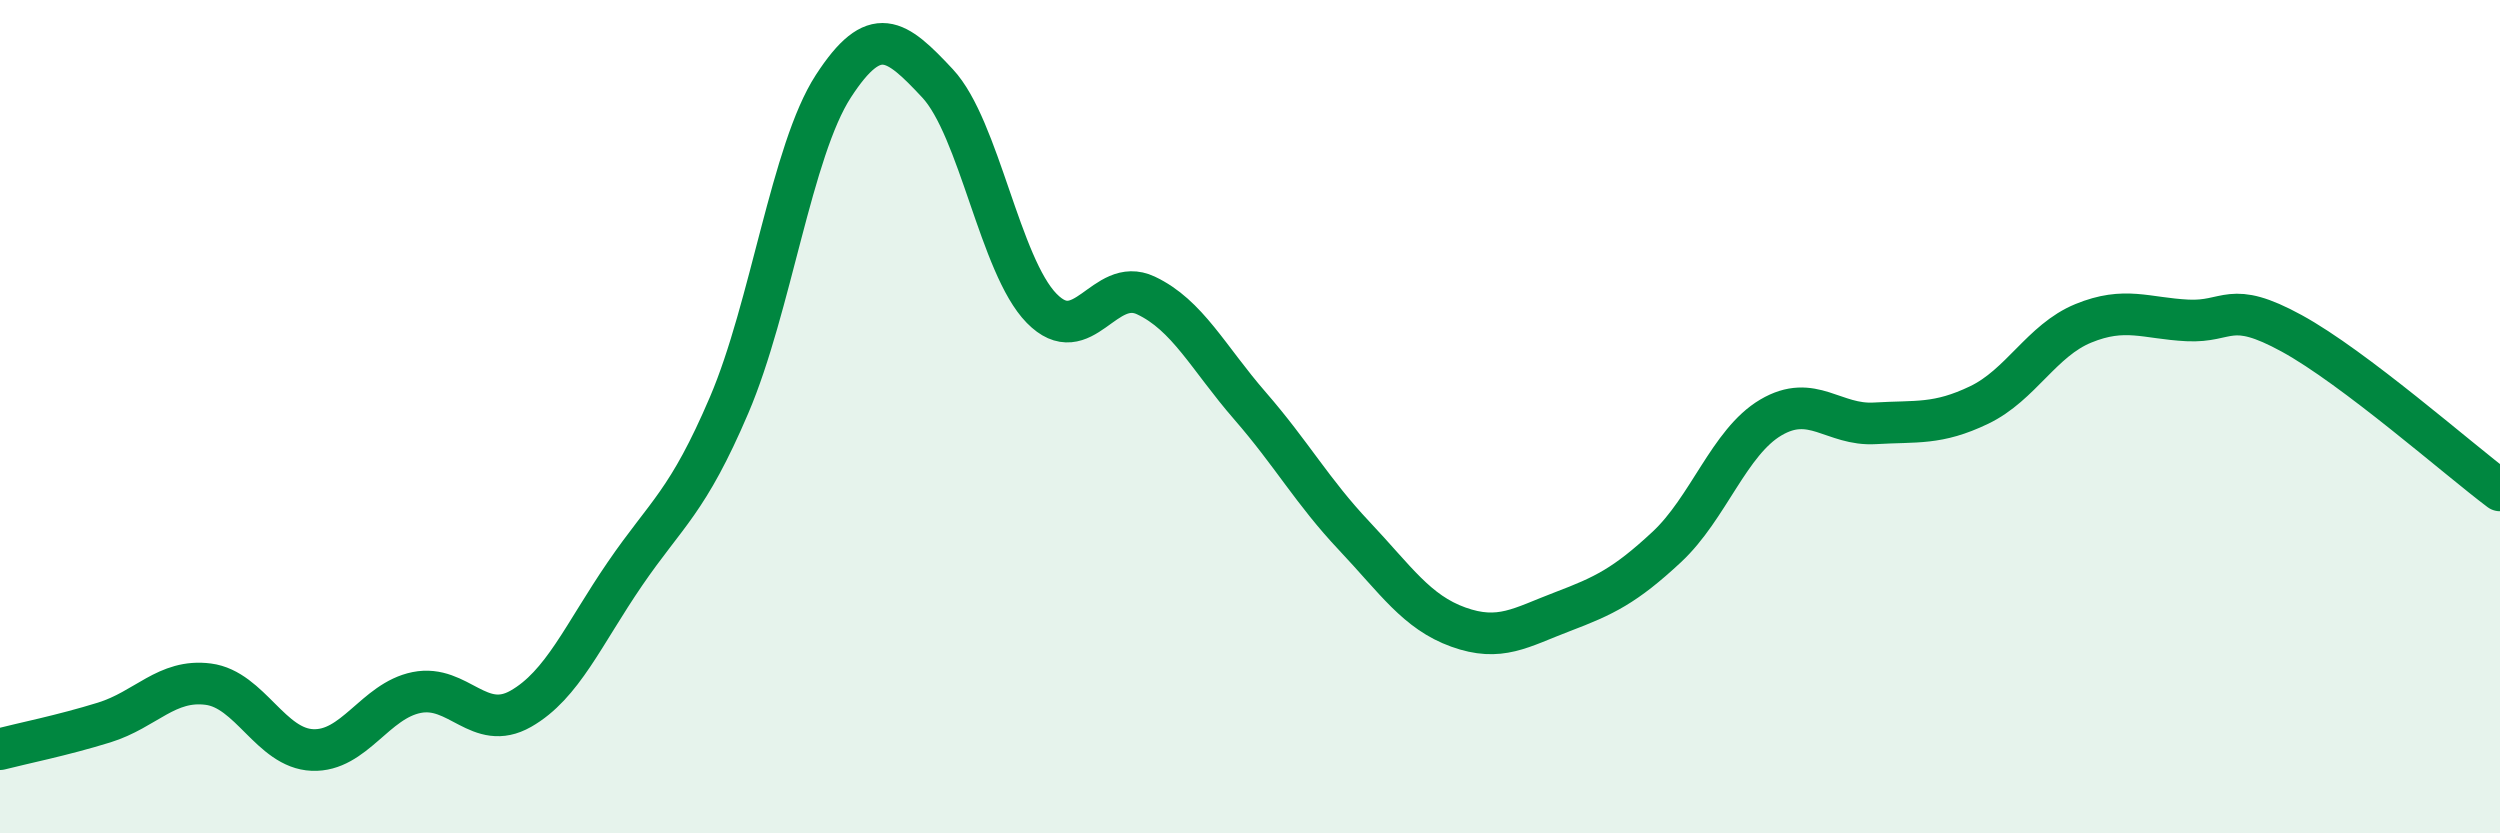
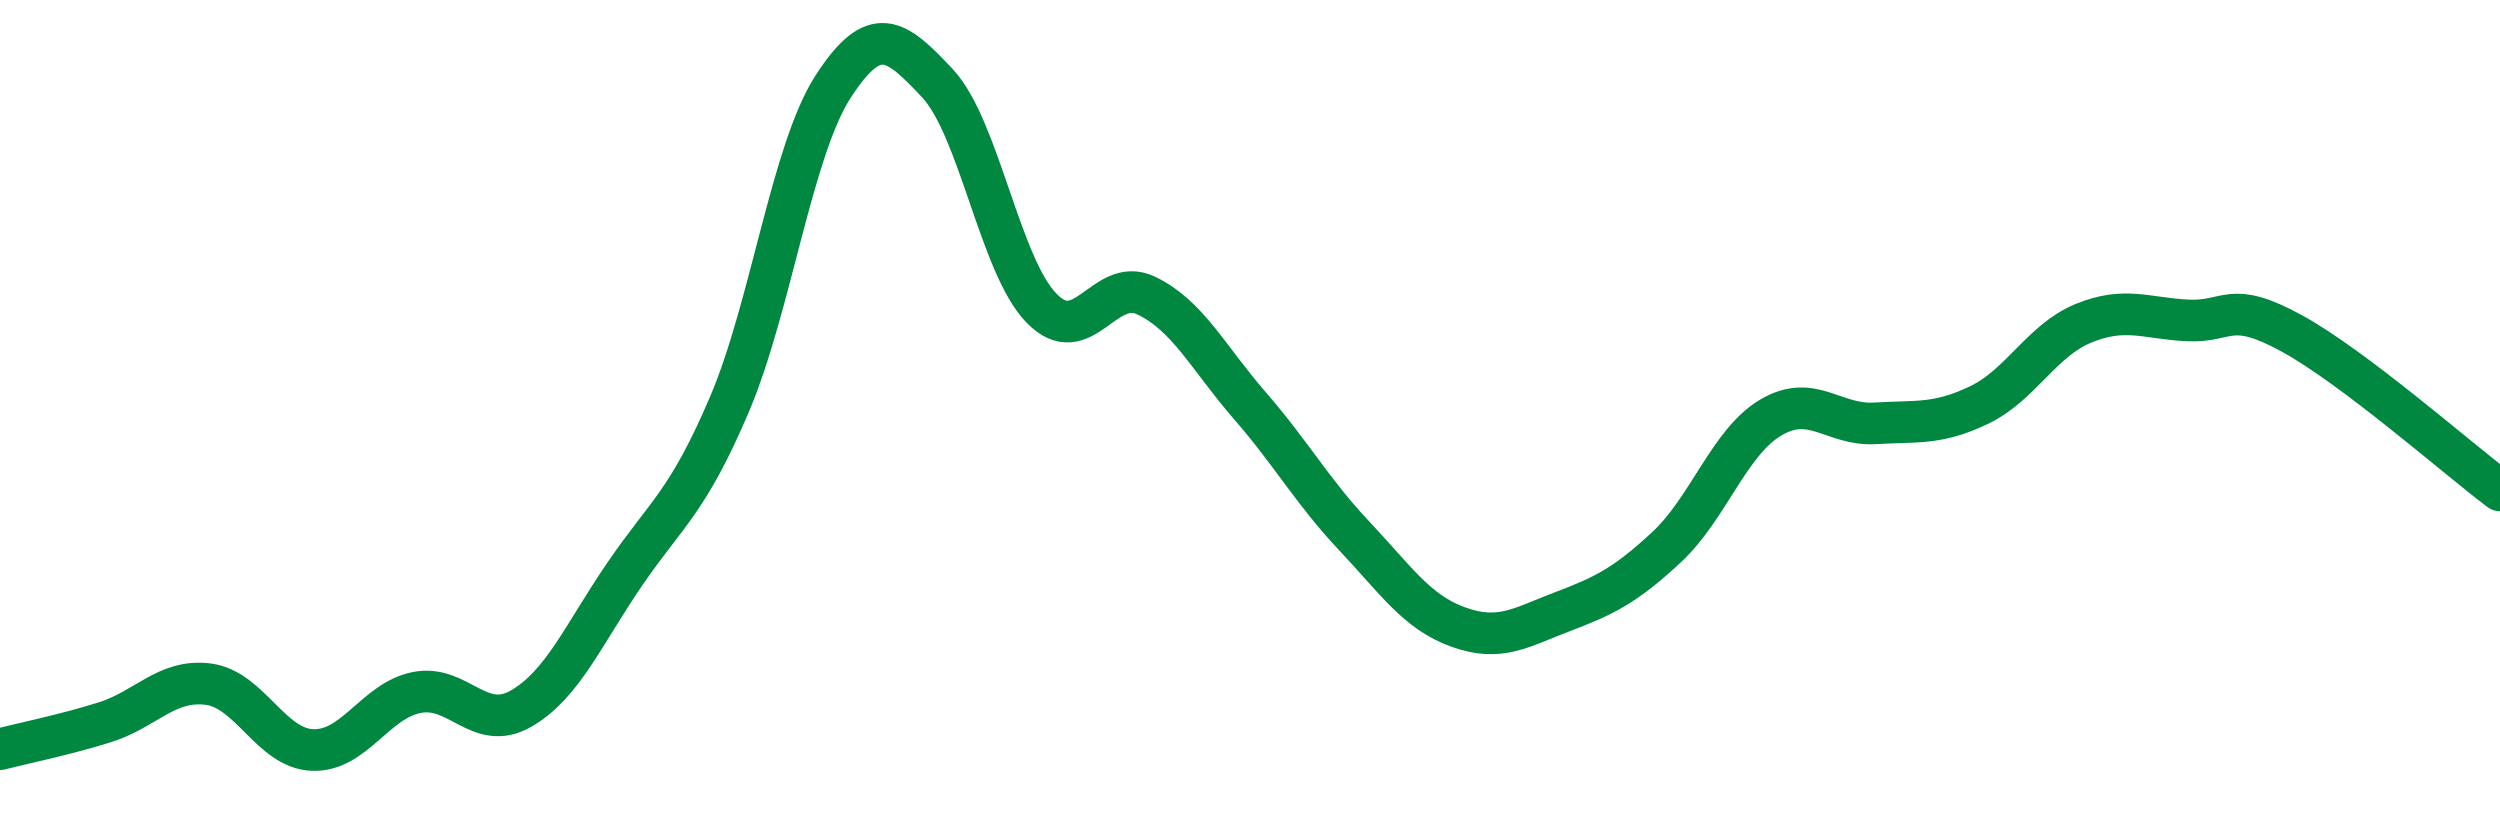
<svg xmlns="http://www.w3.org/2000/svg" width="60" height="20" viewBox="0 0 60 20">
-   <path d="M 0,17.98 C 0.5,17.85 1.5,17.65 2.5,17.34 C 3.5,17.03 4,16.29 5,16.42 C 6,16.55 6.5,17.96 7.5,18 C 8.5,18.04 9,16.82 10,16.62 C 11,16.42 11.5,17.58 12.5,17.01 C 13.5,16.44 14,15.23 15,13.77 C 16,12.31 16.5,12.06 17.5,9.72 C 18.5,7.38 19,3.61 20,2.07 C 21,0.53 21.5,0.93 22.5,2 C 23.5,3.07 24,6.38 25,7.4 C 26,8.42 26.5,6.62 27.5,7.09 C 28.5,7.56 29,8.59 30,9.74 C 31,10.89 31.5,11.8 32.5,12.86 C 33.5,13.92 34,14.69 35,15.05 C 36,15.41 36.5,15.06 37.5,14.68 C 38.5,14.3 39,14.06 40,13.13 C 41,12.2 41.5,10.61 42.5,10.02 C 43.5,9.43 44,10.22 45,10.16 C 46,10.1 46.5,10.2 47.5,9.72 C 48.5,9.24 49,8.17 50,7.76 C 51,7.35 51.5,7.64 52.5,7.69 C 53.5,7.74 53.5,7.18 55,8 C 56.5,8.82 59,11.02 60,11.77L60 20L0 20Z" fill="#008740" opacity="0.1" stroke-linecap="round" stroke-linejoin="round" />
  <path d="M 0,17.98 C 0.5,17.85 1.5,17.65 2.5,17.34 C 3.5,17.03 4,16.29 5,16.42 C 6,16.55 6.5,17.96 7.5,18 C 8.5,18.04 9,16.82 10,16.62 C 11,16.42 11.5,17.58 12.5,17.01 C 13.5,16.44 14,15.23 15,13.77 C 16,12.31 16.5,12.06 17.5,9.72 C 18.5,7.38 19,3.61 20,2.07 C 21,0.53 21.5,0.93 22.5,2 C 23.5,3.07 24,6.38 25,7.4 C 26,8.42 26.5,6.62 27.5,7.09 C 28.5,7.56 29,8.59 30,9.74 C 31,10.89 31.5,11.8 32.5,12.86 C 33.5,13.92 34,14.69 35,15.05 C 36,15.41 36.5,15.06 37.5,14.68 C 38.5,14.3 39,14.06 40,13.13 C 41,12.2 41.5,10.61 42.5,10.02 C 43.5,9.43 44,10.22 45,10.16 C 46,10.1 46.5,10.2 47.5,9.72 C 48.5,9.24 49,8.17 50,7.76 C 51,7.35 51.5,7.64 52.5,7.69 C 53.5,7.74 53.5,7.18 55,8 C 56.5,8.82 59,11.02 60,11.77" stroke="#008740" stroke-width="1" fill="none" stroke-linecap="round" stroke-linejoin="round" />
</svg>